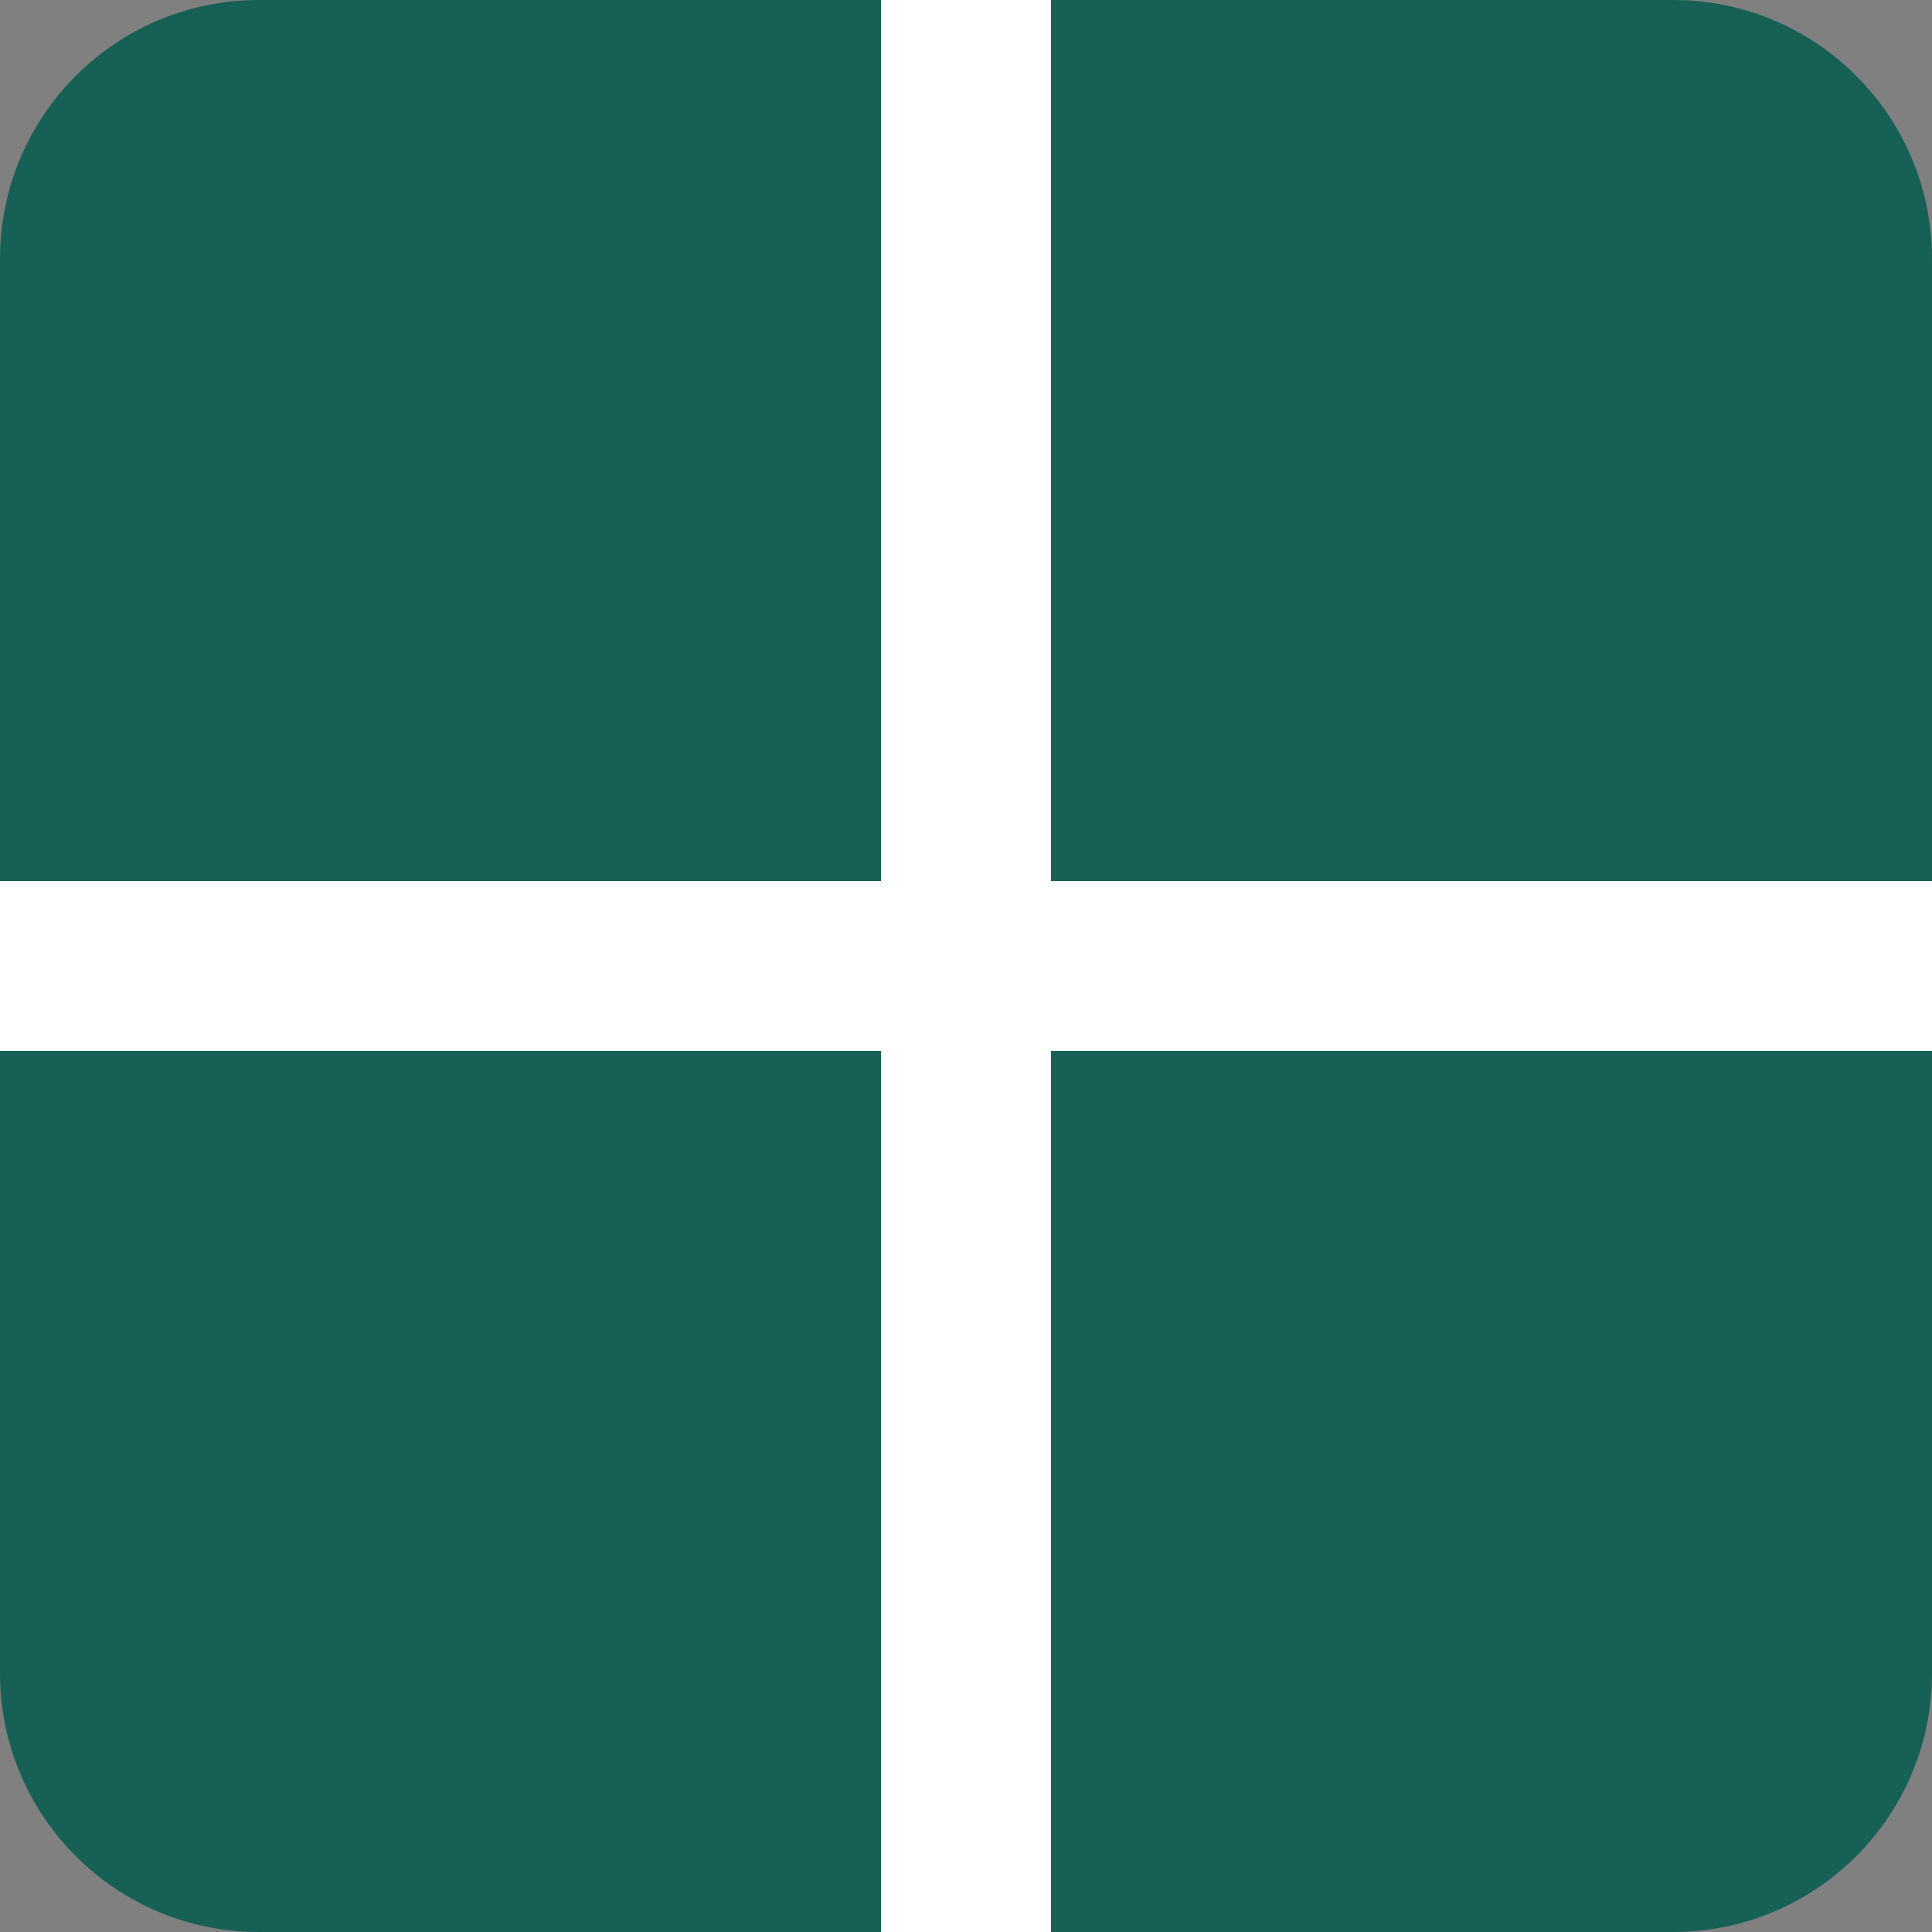
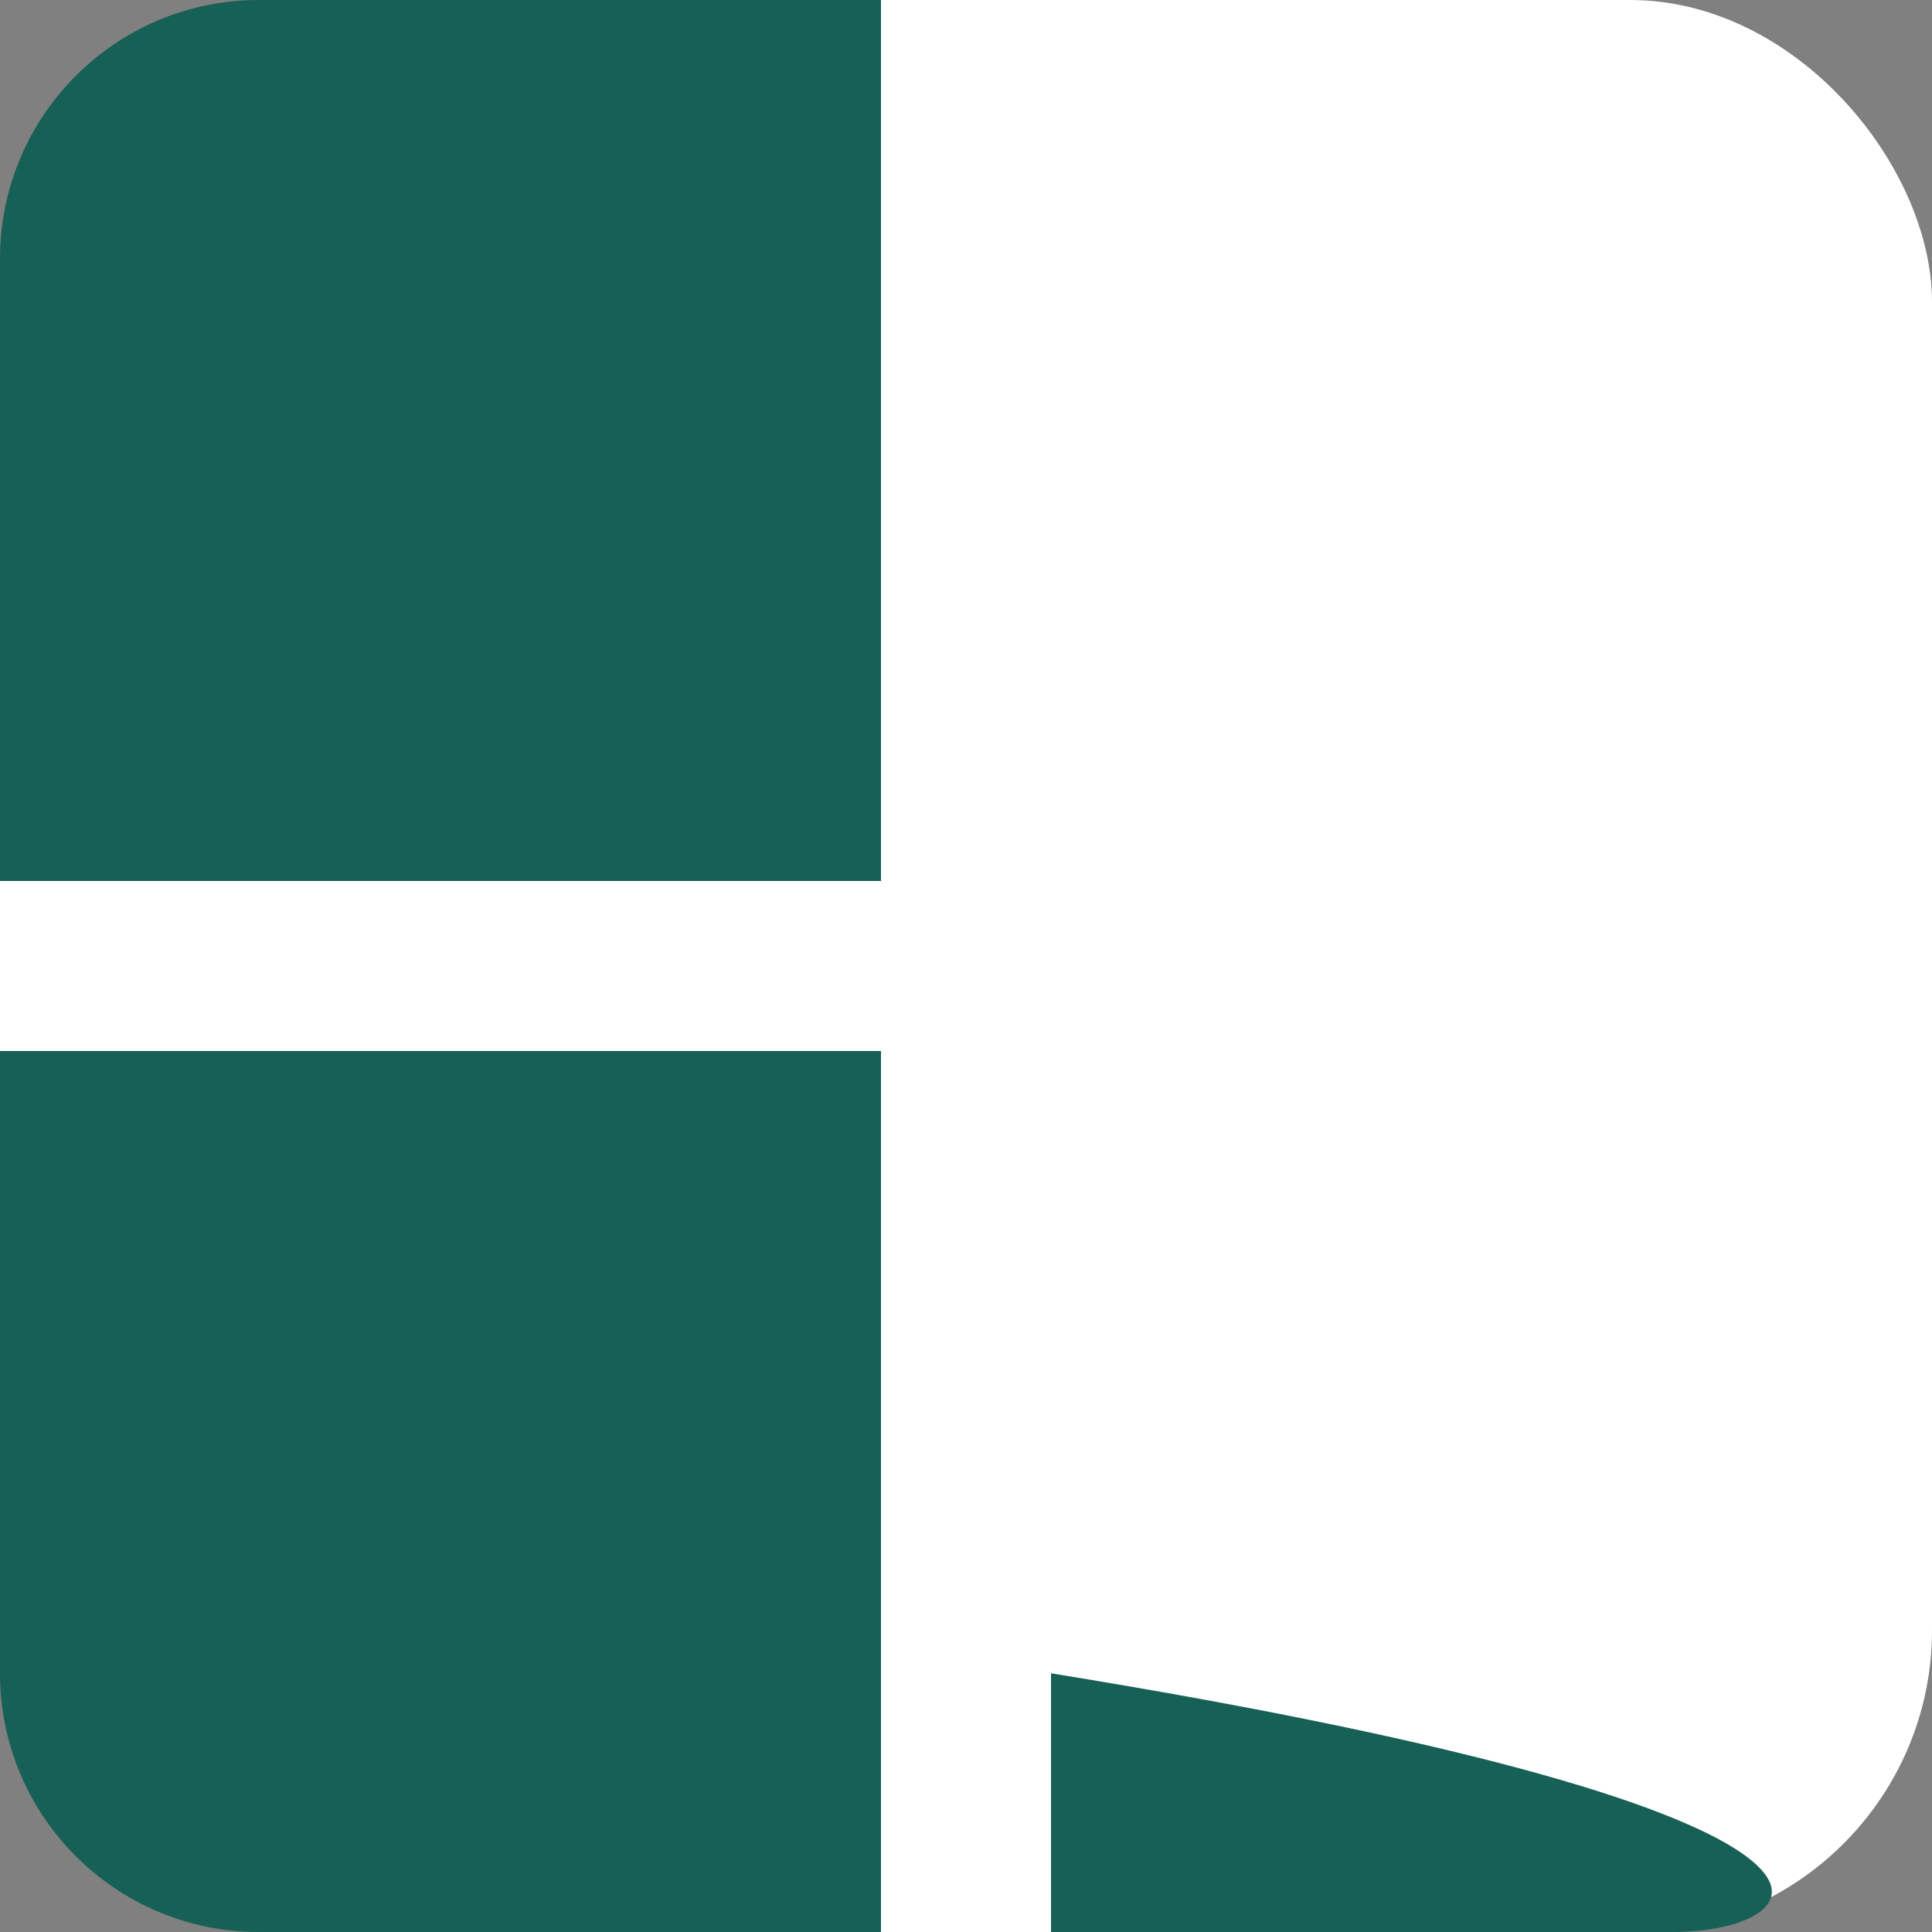
<svg xmlns="http://www.w3.org/2000/svg" width="32" height="32" viewBox="0 0 32 32" fill="none">
  <rect x="0" y="0" width="32" height="32" fill="#808080" stroke="none" />
  <rect width="32" height="32" rx="5" fill="white" />
  <path d="M0 4.286C0 1.919 1.919 0 4.286 0H14.592V14.592H0V4.286Z" fill="#176055" />
  <path d="M0 17.408H14.592V32H4.286C1.919 32 0 30.081 0 27.715V17.408Z" fill="#176055" />
-   <path d="M17.408 17.408H32V27.715C32 30.081 30.081 32 27.714 32H17.408V17.408Z" fill="#176055" />
-   <path d="M17.408 0H27.714C30.081 0 32 1.919 32 4.286V14.592H17.408V0Z" fill="#176055" />
+   <path d="M17.408 17.408V27.715C32 30.081 30.081 32 27.714 32H17.408V17.408Z" fill="#176055" />
</svg>